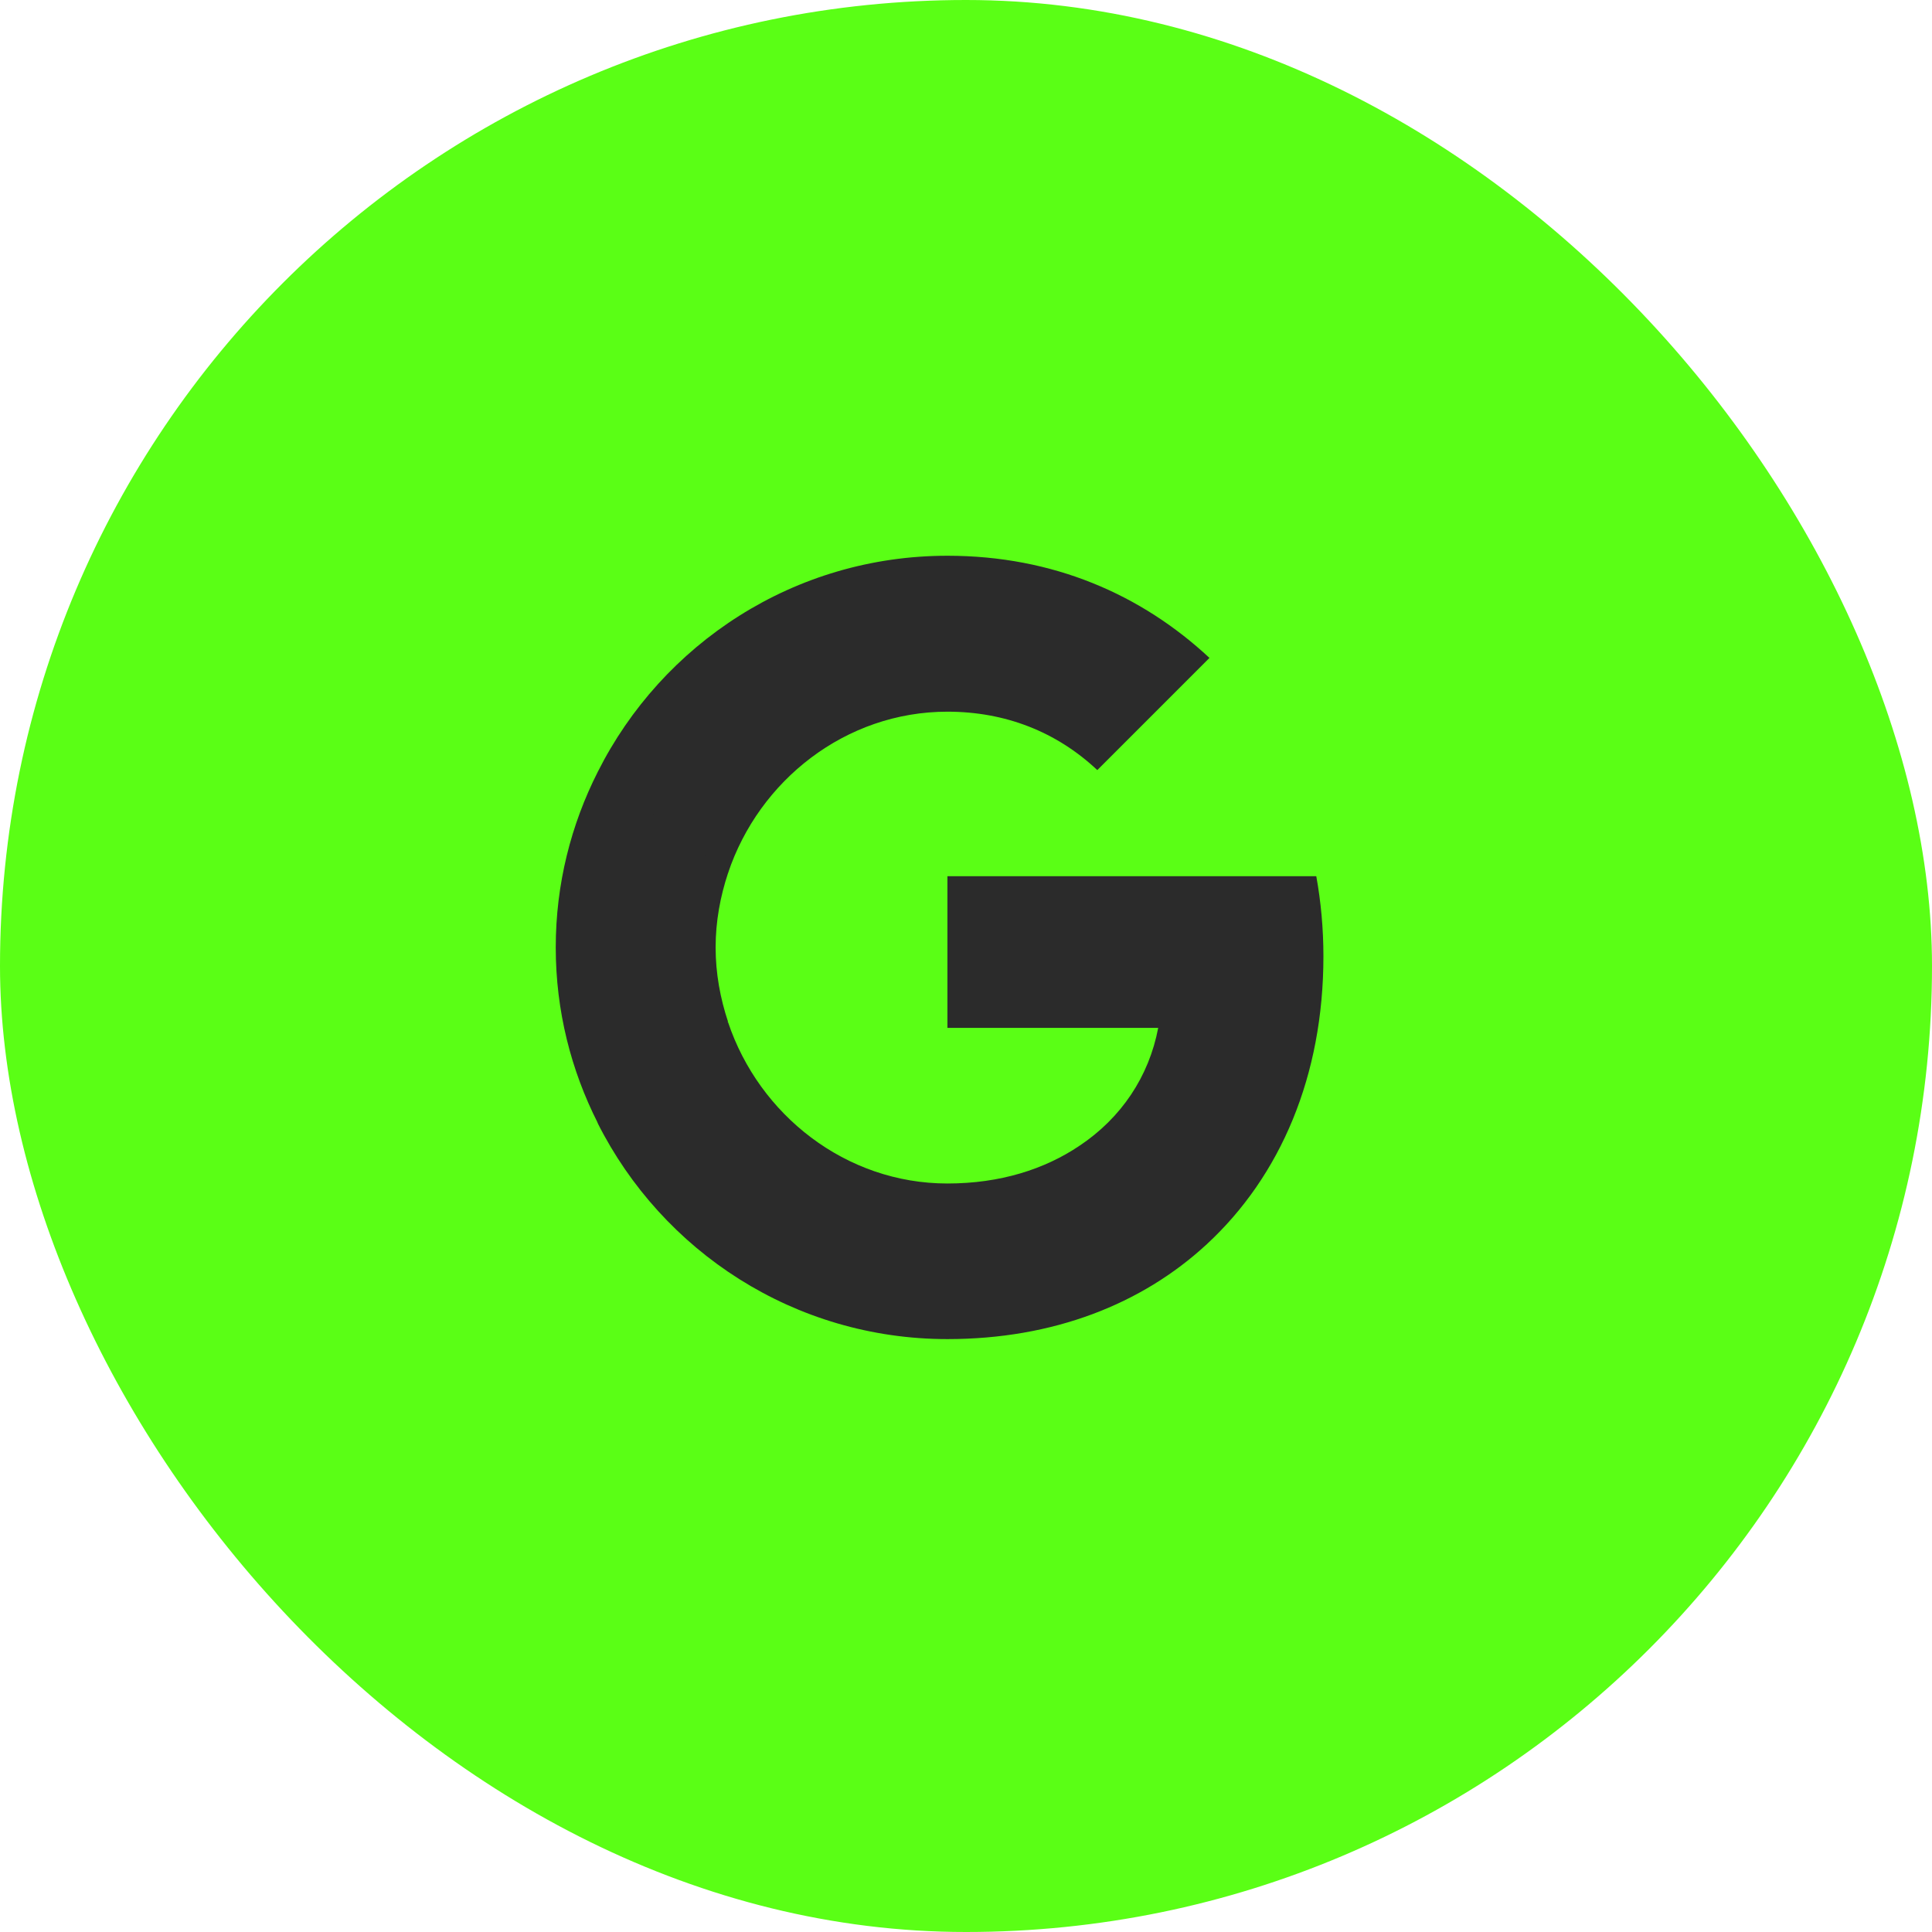
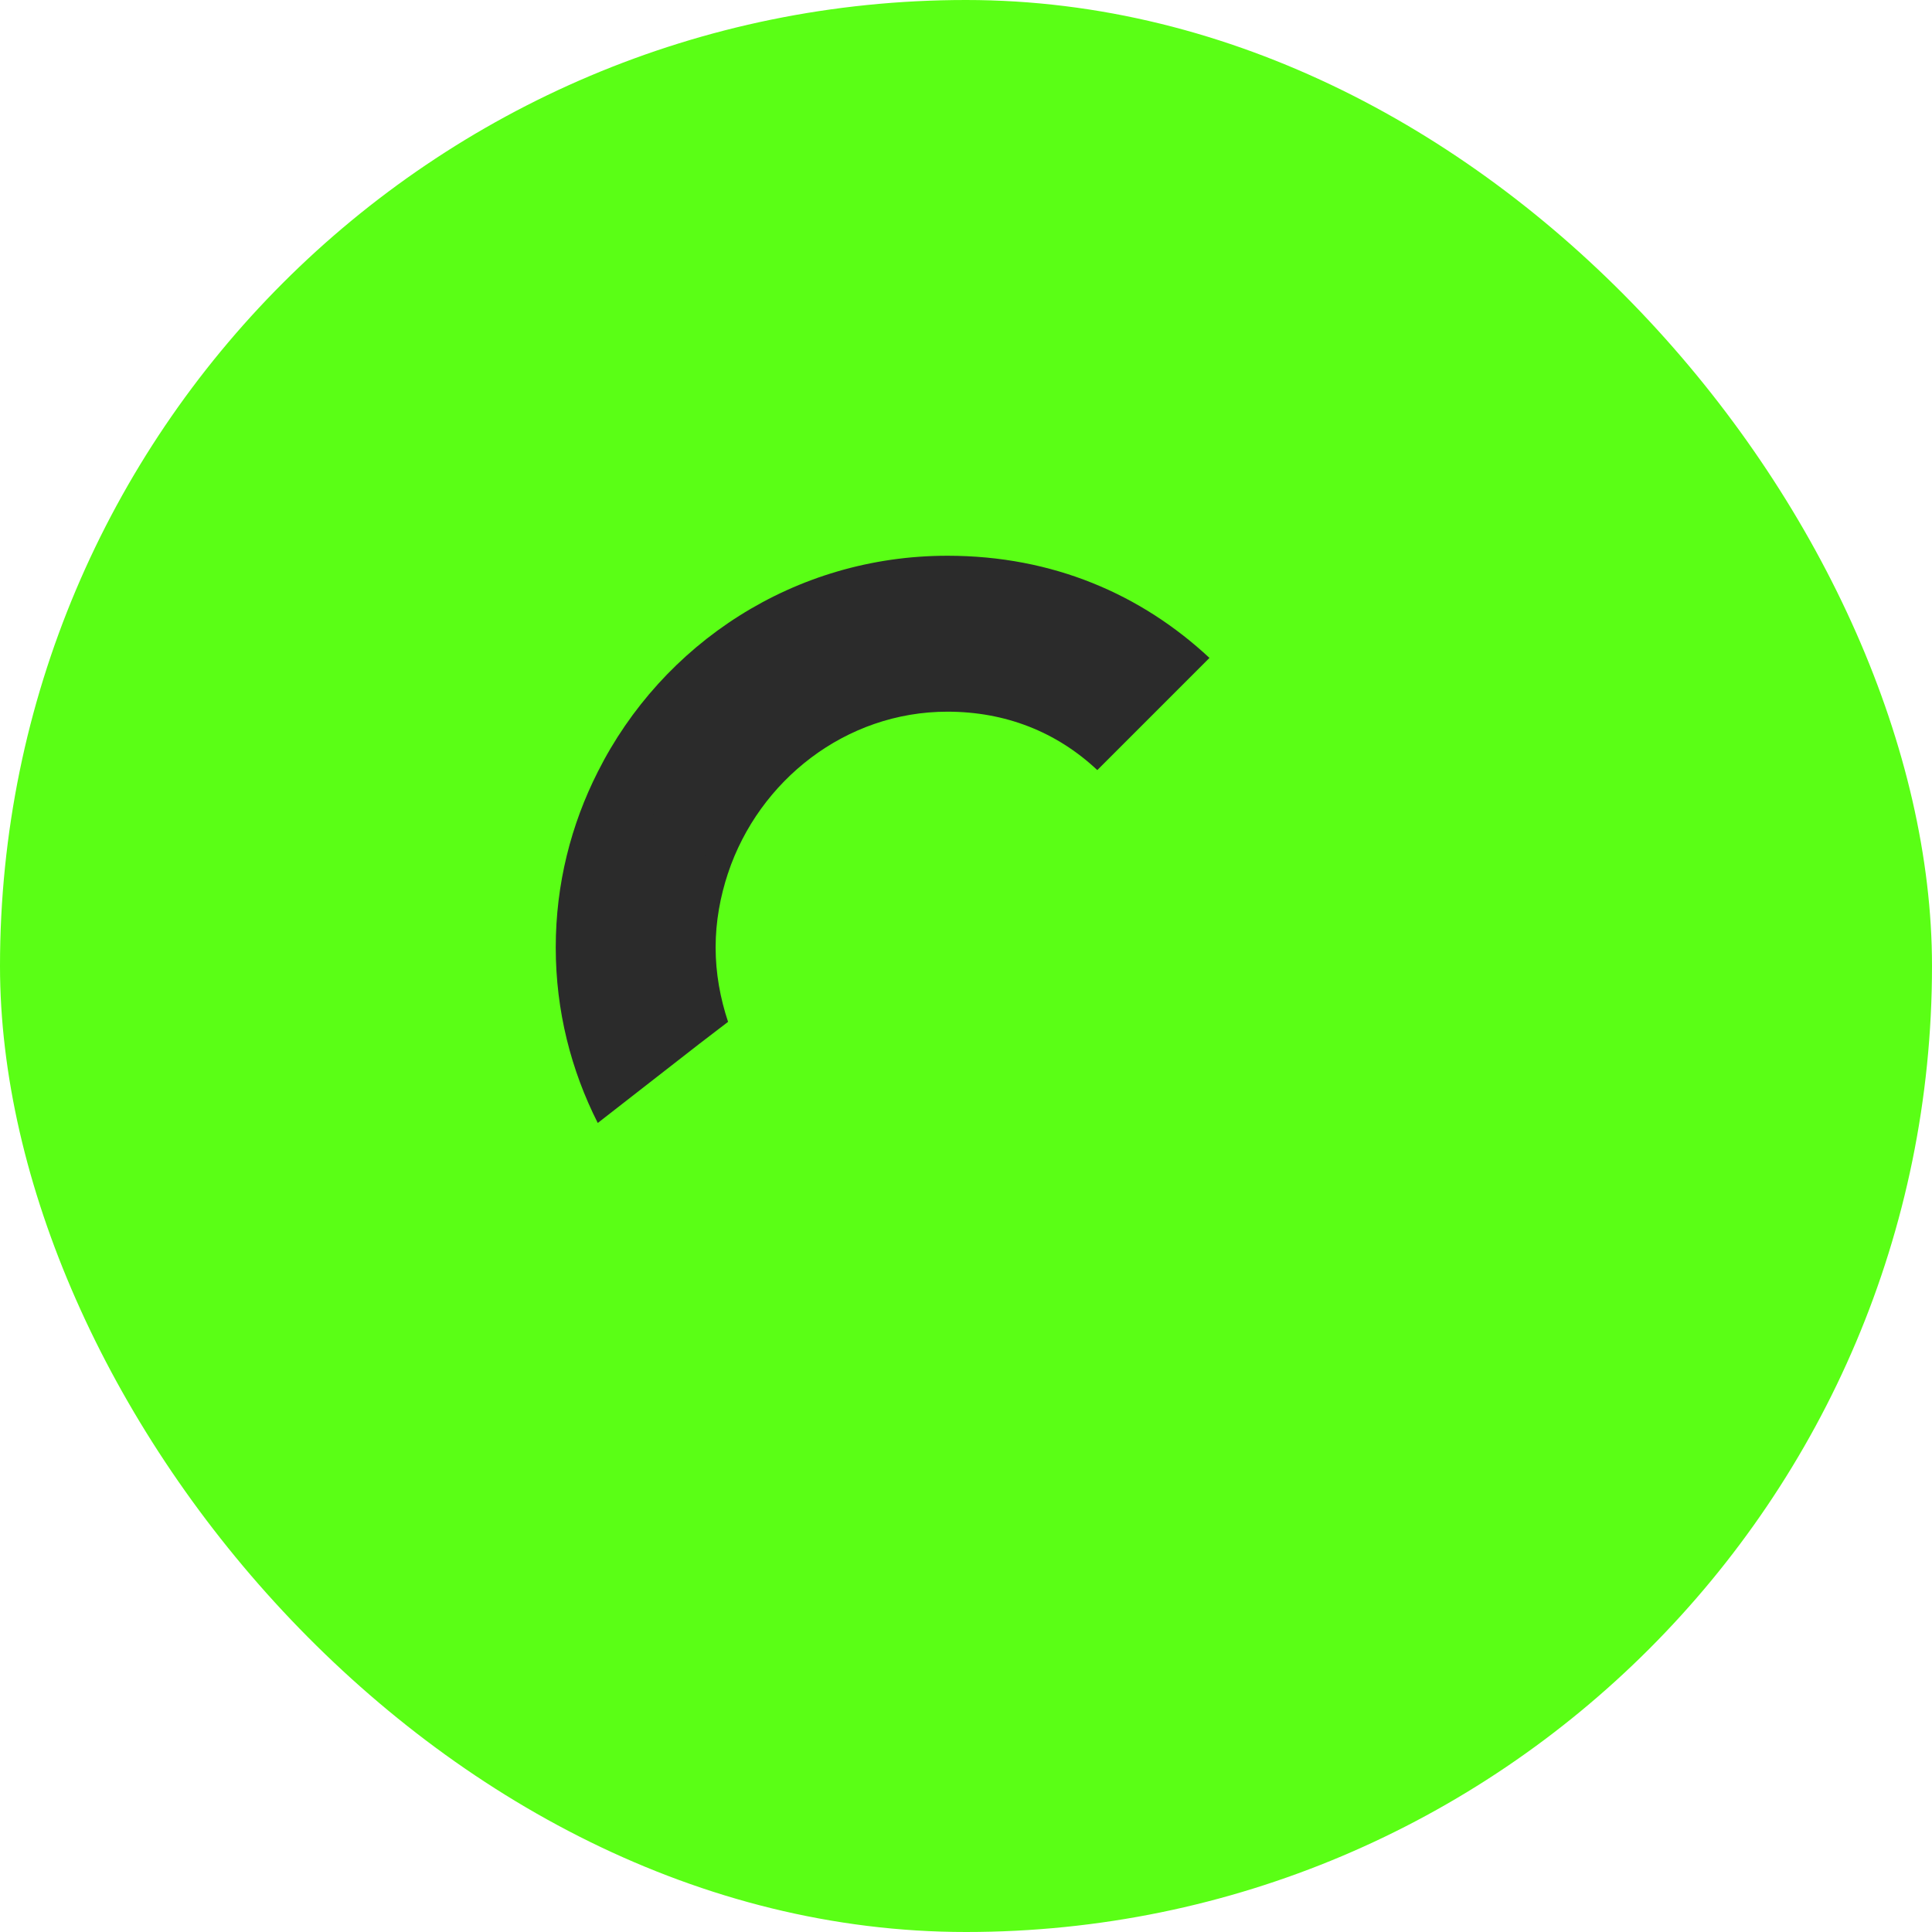
<svg xmlns="http://www.w3.org/2000/svg" width="52" height="52" viewBox="0 0 52 52" fill="none">
  <rect width="52" height="52" rx="26" fill="#5AFF15" />
-   <path d="M35.62 25.739C35.62 24.992 35.553 24.273 35.428 23.583H25.5V27.666H31.173C30.924 28.978 30.177 30.09 29.055 30.838V33.492H32.477C34.47 31.652 35.62 28.95 35.62 25.739Z" fill="#2B2B2B" />
-   <path d="M25.5 36.042C28.346 36.042 30.732 35.103 32.476 33.493L29.055 30.838C28.116 31.471 26.918 31.854 25.5 31.854C22.759 31.854 20.43 30.004 19.596 27.513H16.089V30.234C17.823 33.675 21.379 36.042 25.5 36.042Z" fill="#2B2B2B" />
  <path d="M19.596 27.503C19.386 26.87 19.261 26.2 19.261 25.5C19.261 24.8 19.386 24.13 19.596 23.497V20.775H16.089C15.37 22.194 14.958 23.794 14.958 25.5C14.958 27.206 15.37 28.806 16.089 30.225L18.82 28.097L19.596 27.503Z" fill="#2B2B2B" />
  <path d="M25.5 19.155C27.052 19.155 28.432 19.692 29.534 20.727L32.553 17.708C30.723 16.003 28.346 14.958 25.5 14.958C21.379 14.958 17.823 17.325 16.089 20.775L19.596 23.497C20.43 21.005 22.759 19.155 25.5 19.155Z" fill="#2B2B2B" />
</svg>